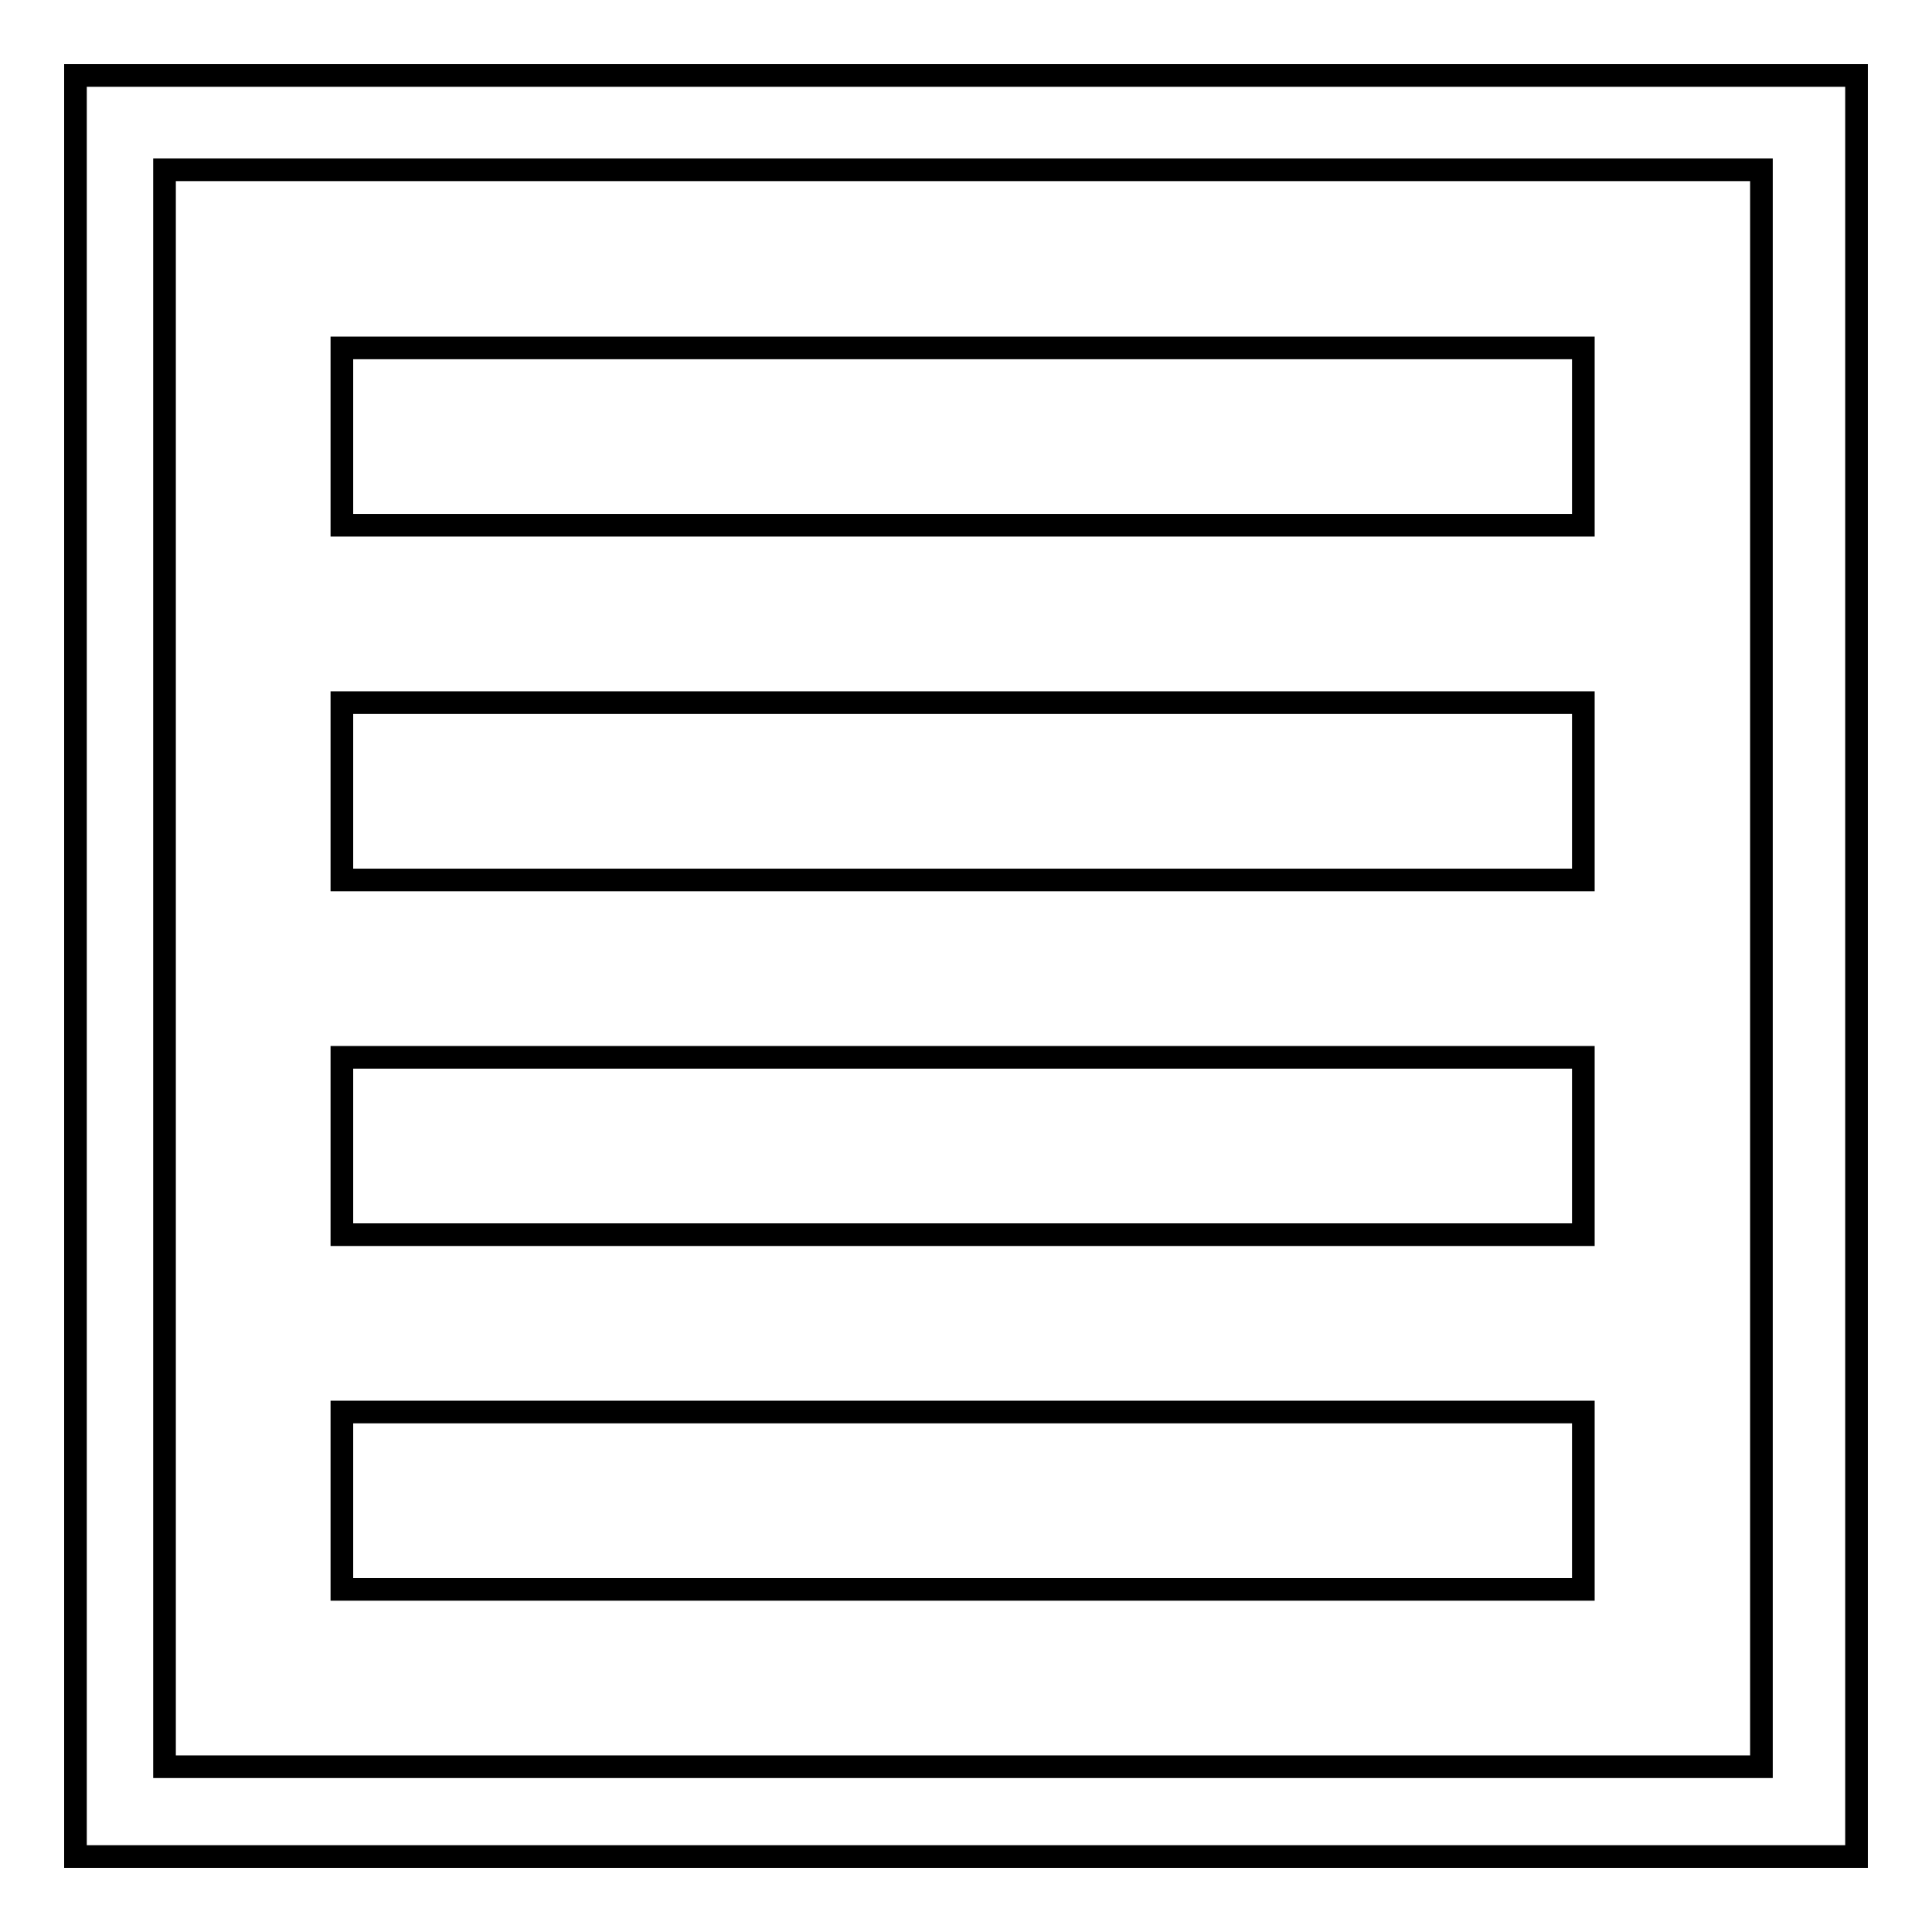
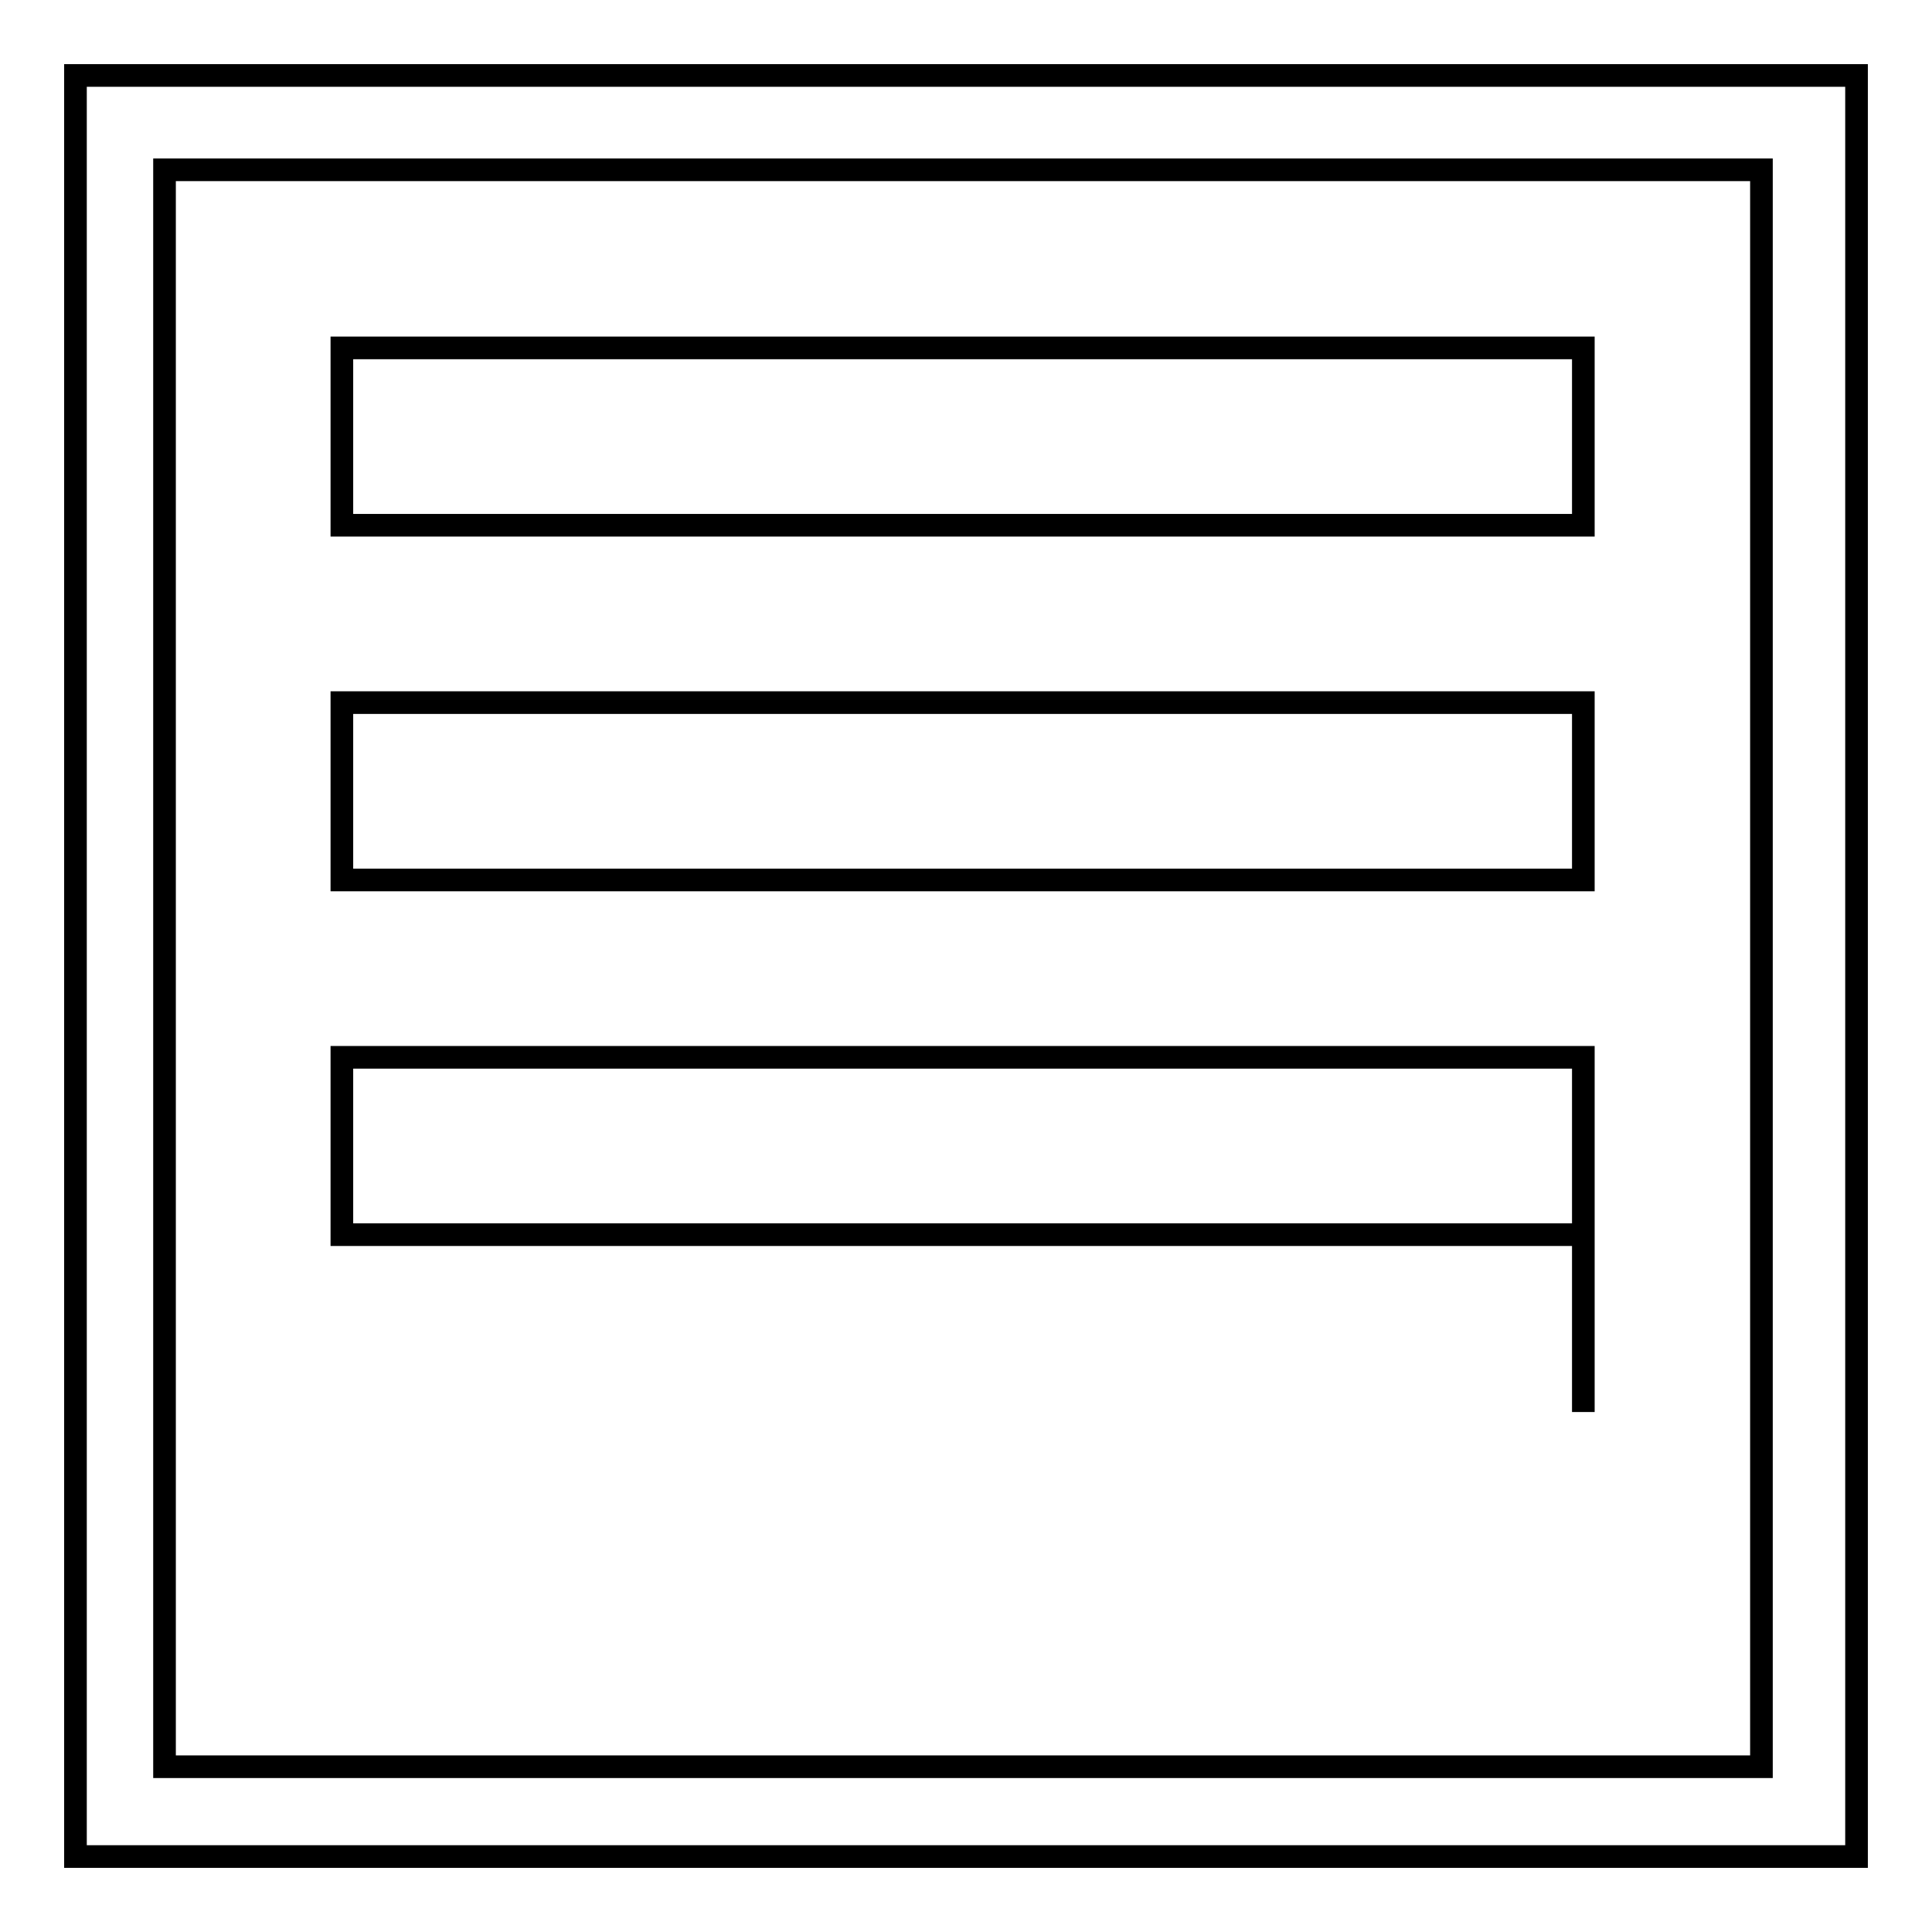
<svg xmlns="http://www.w3.org/2000/svg" version="1.1" x="0px" y="0px" viewBox="0 0 256 256" enable-background="new 0 0 256 256" xml:space="preserve">
  <g>
    <g>
-       <path stroke-width="3" fill-opacity="0" stroke="#000000" d="M209.8,46.1H45.3v23.5h164.5L209.8,46.1L209.8,46.1z M209.8,93.1H45.3v23.5h164.5L209.8,93.1L209.8,93.1z M10,10v236h236V10H10z M233.3,234.1H21.8V22.5h211.6V234.1z M209.8,140.1H45.3v23.5h164.5L209.8,140.1L209.8,140.1z M209.8,187.1H45.3v23.5h164.5L209.8,187.1L209.8,187.1z" />
+       <path stroke-width="3" fill-opacity="0" stroke="#000000" d="M209.8,46.1H45.3v23.5h164.5L209.8,46.1L209.8,46.1z M209.8,93.1H45.3v23.5h164.5L209.8,93.1L209.8,93.1z M10,10v236h236V10H10z M233.3,234.1H21.8V22.5h211.6V234.1z M209.8,140.1H45.3v23.5h164.5L209.8,140.1L209.8,140.1z H45.3v23.5h164.5L209.8,187.1L209.8,187.1z" />
    </g>
  </g>
</svg>